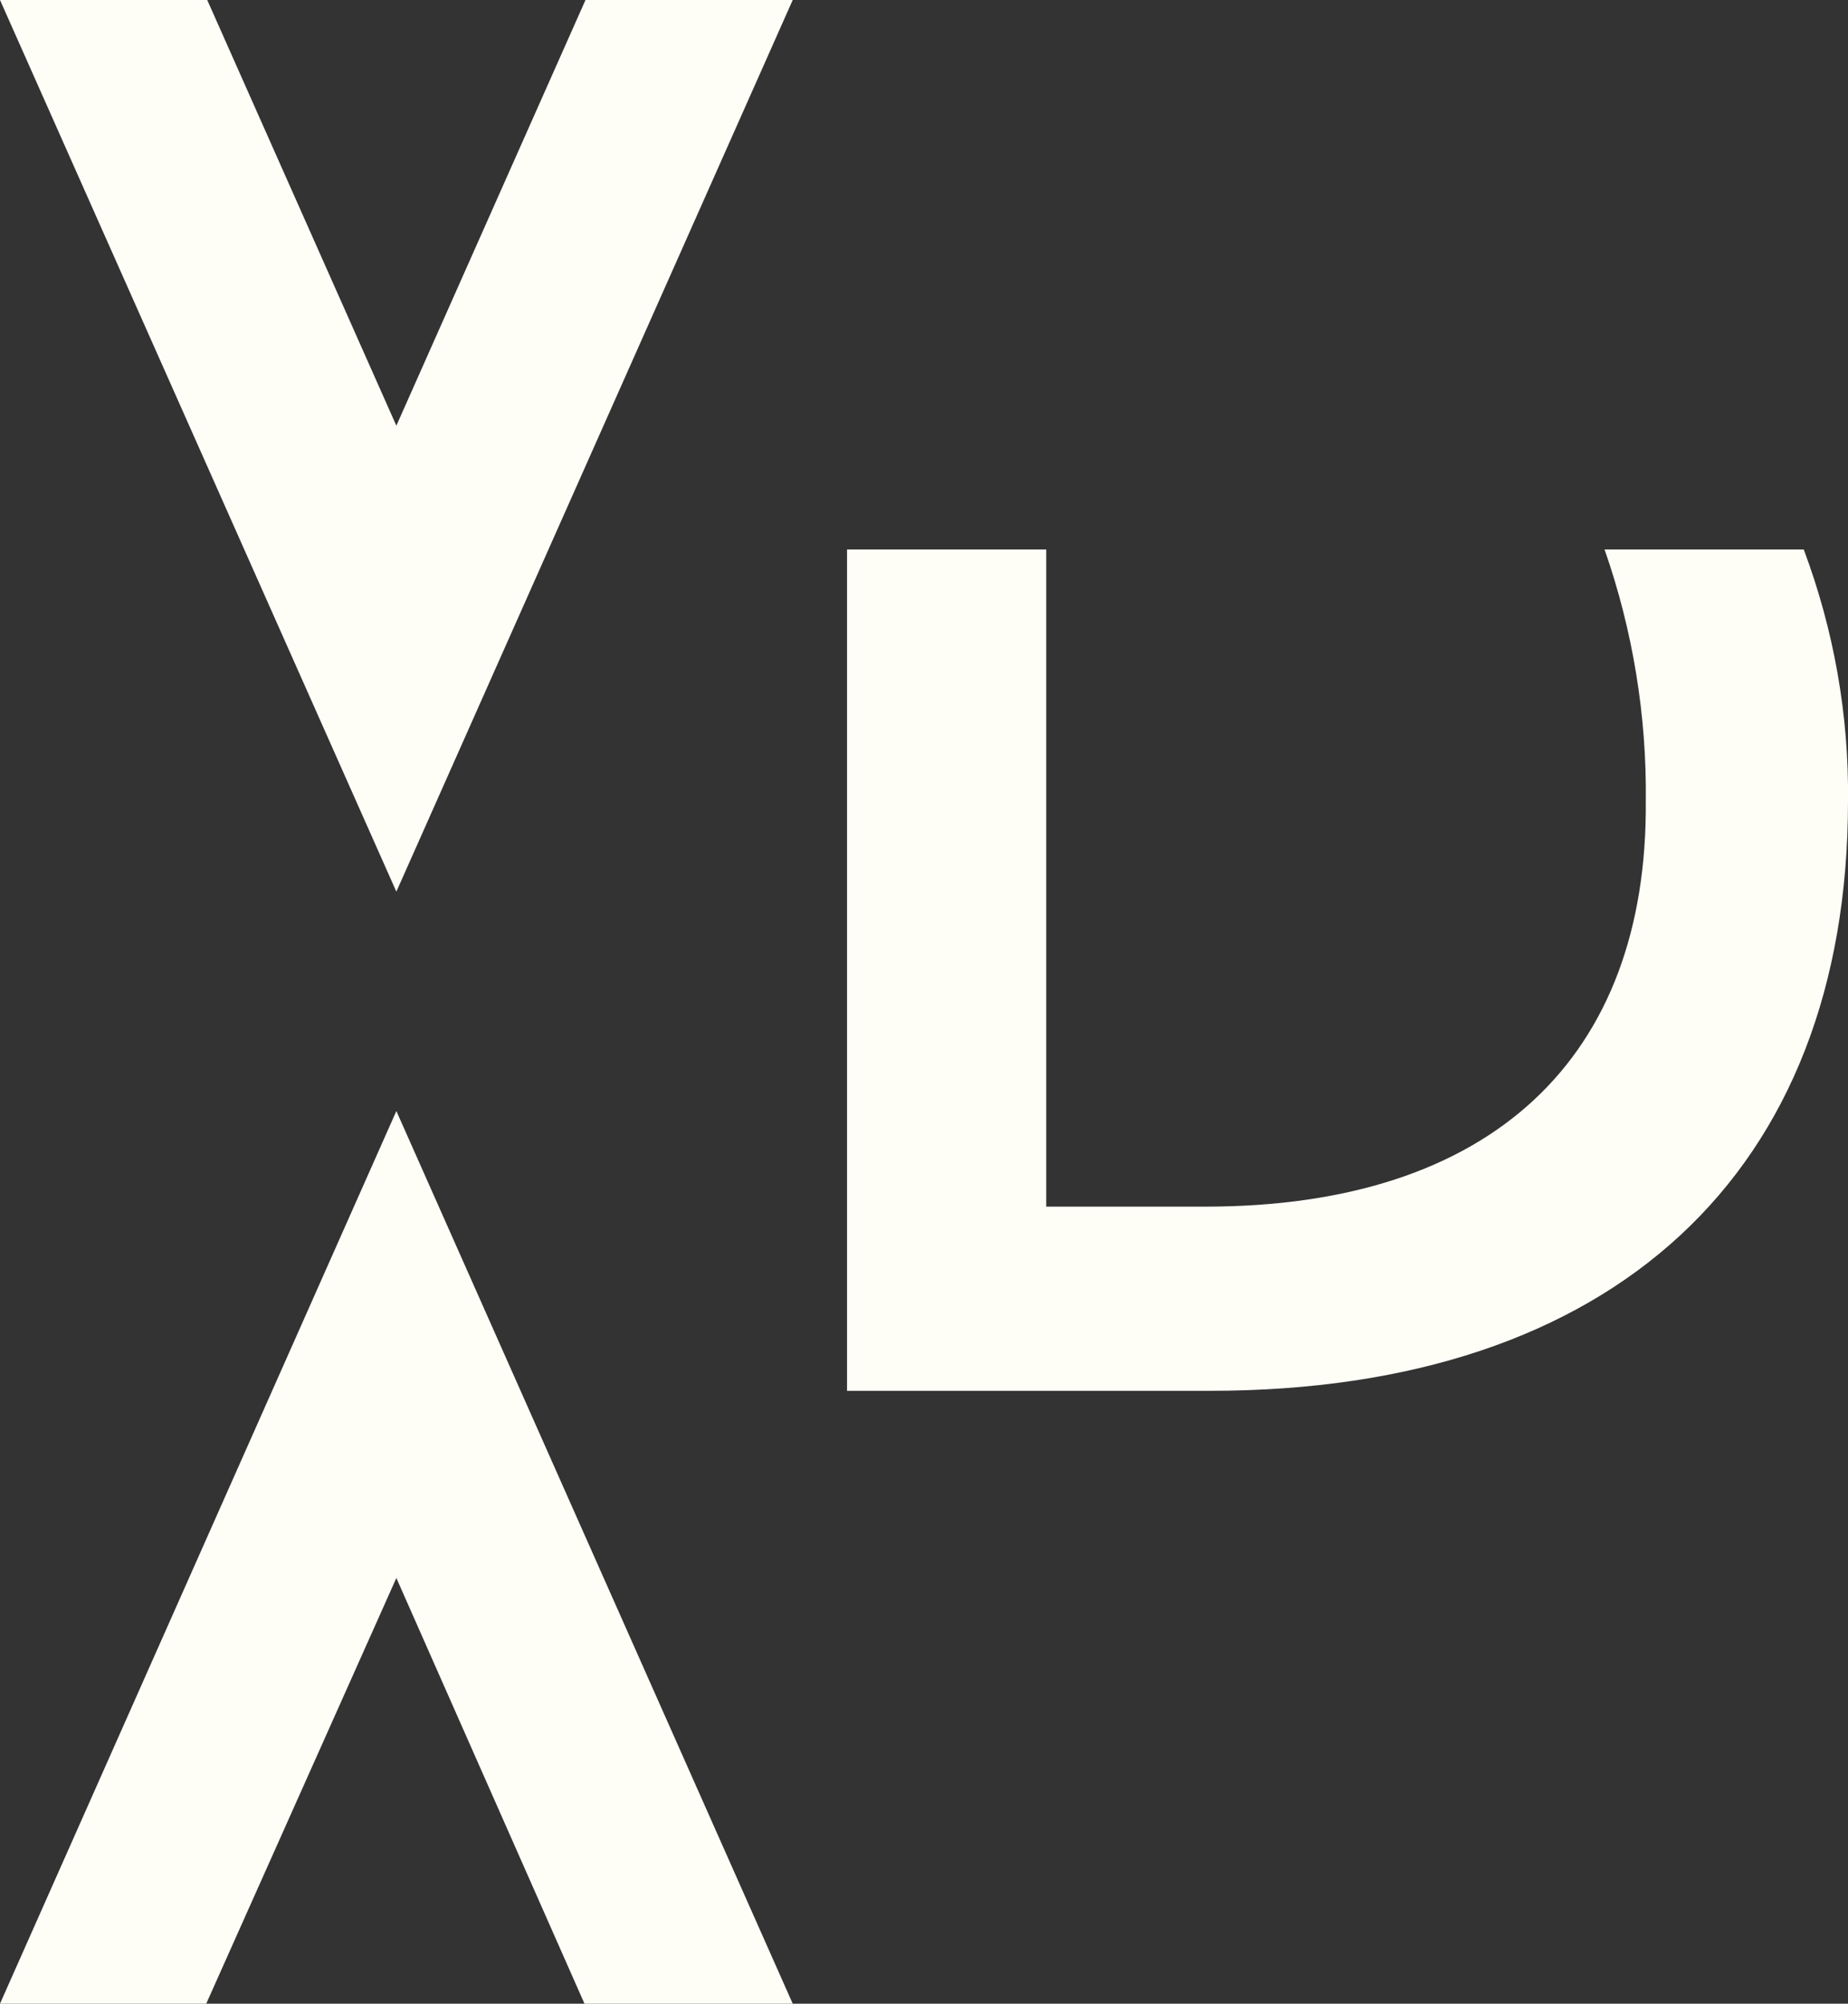
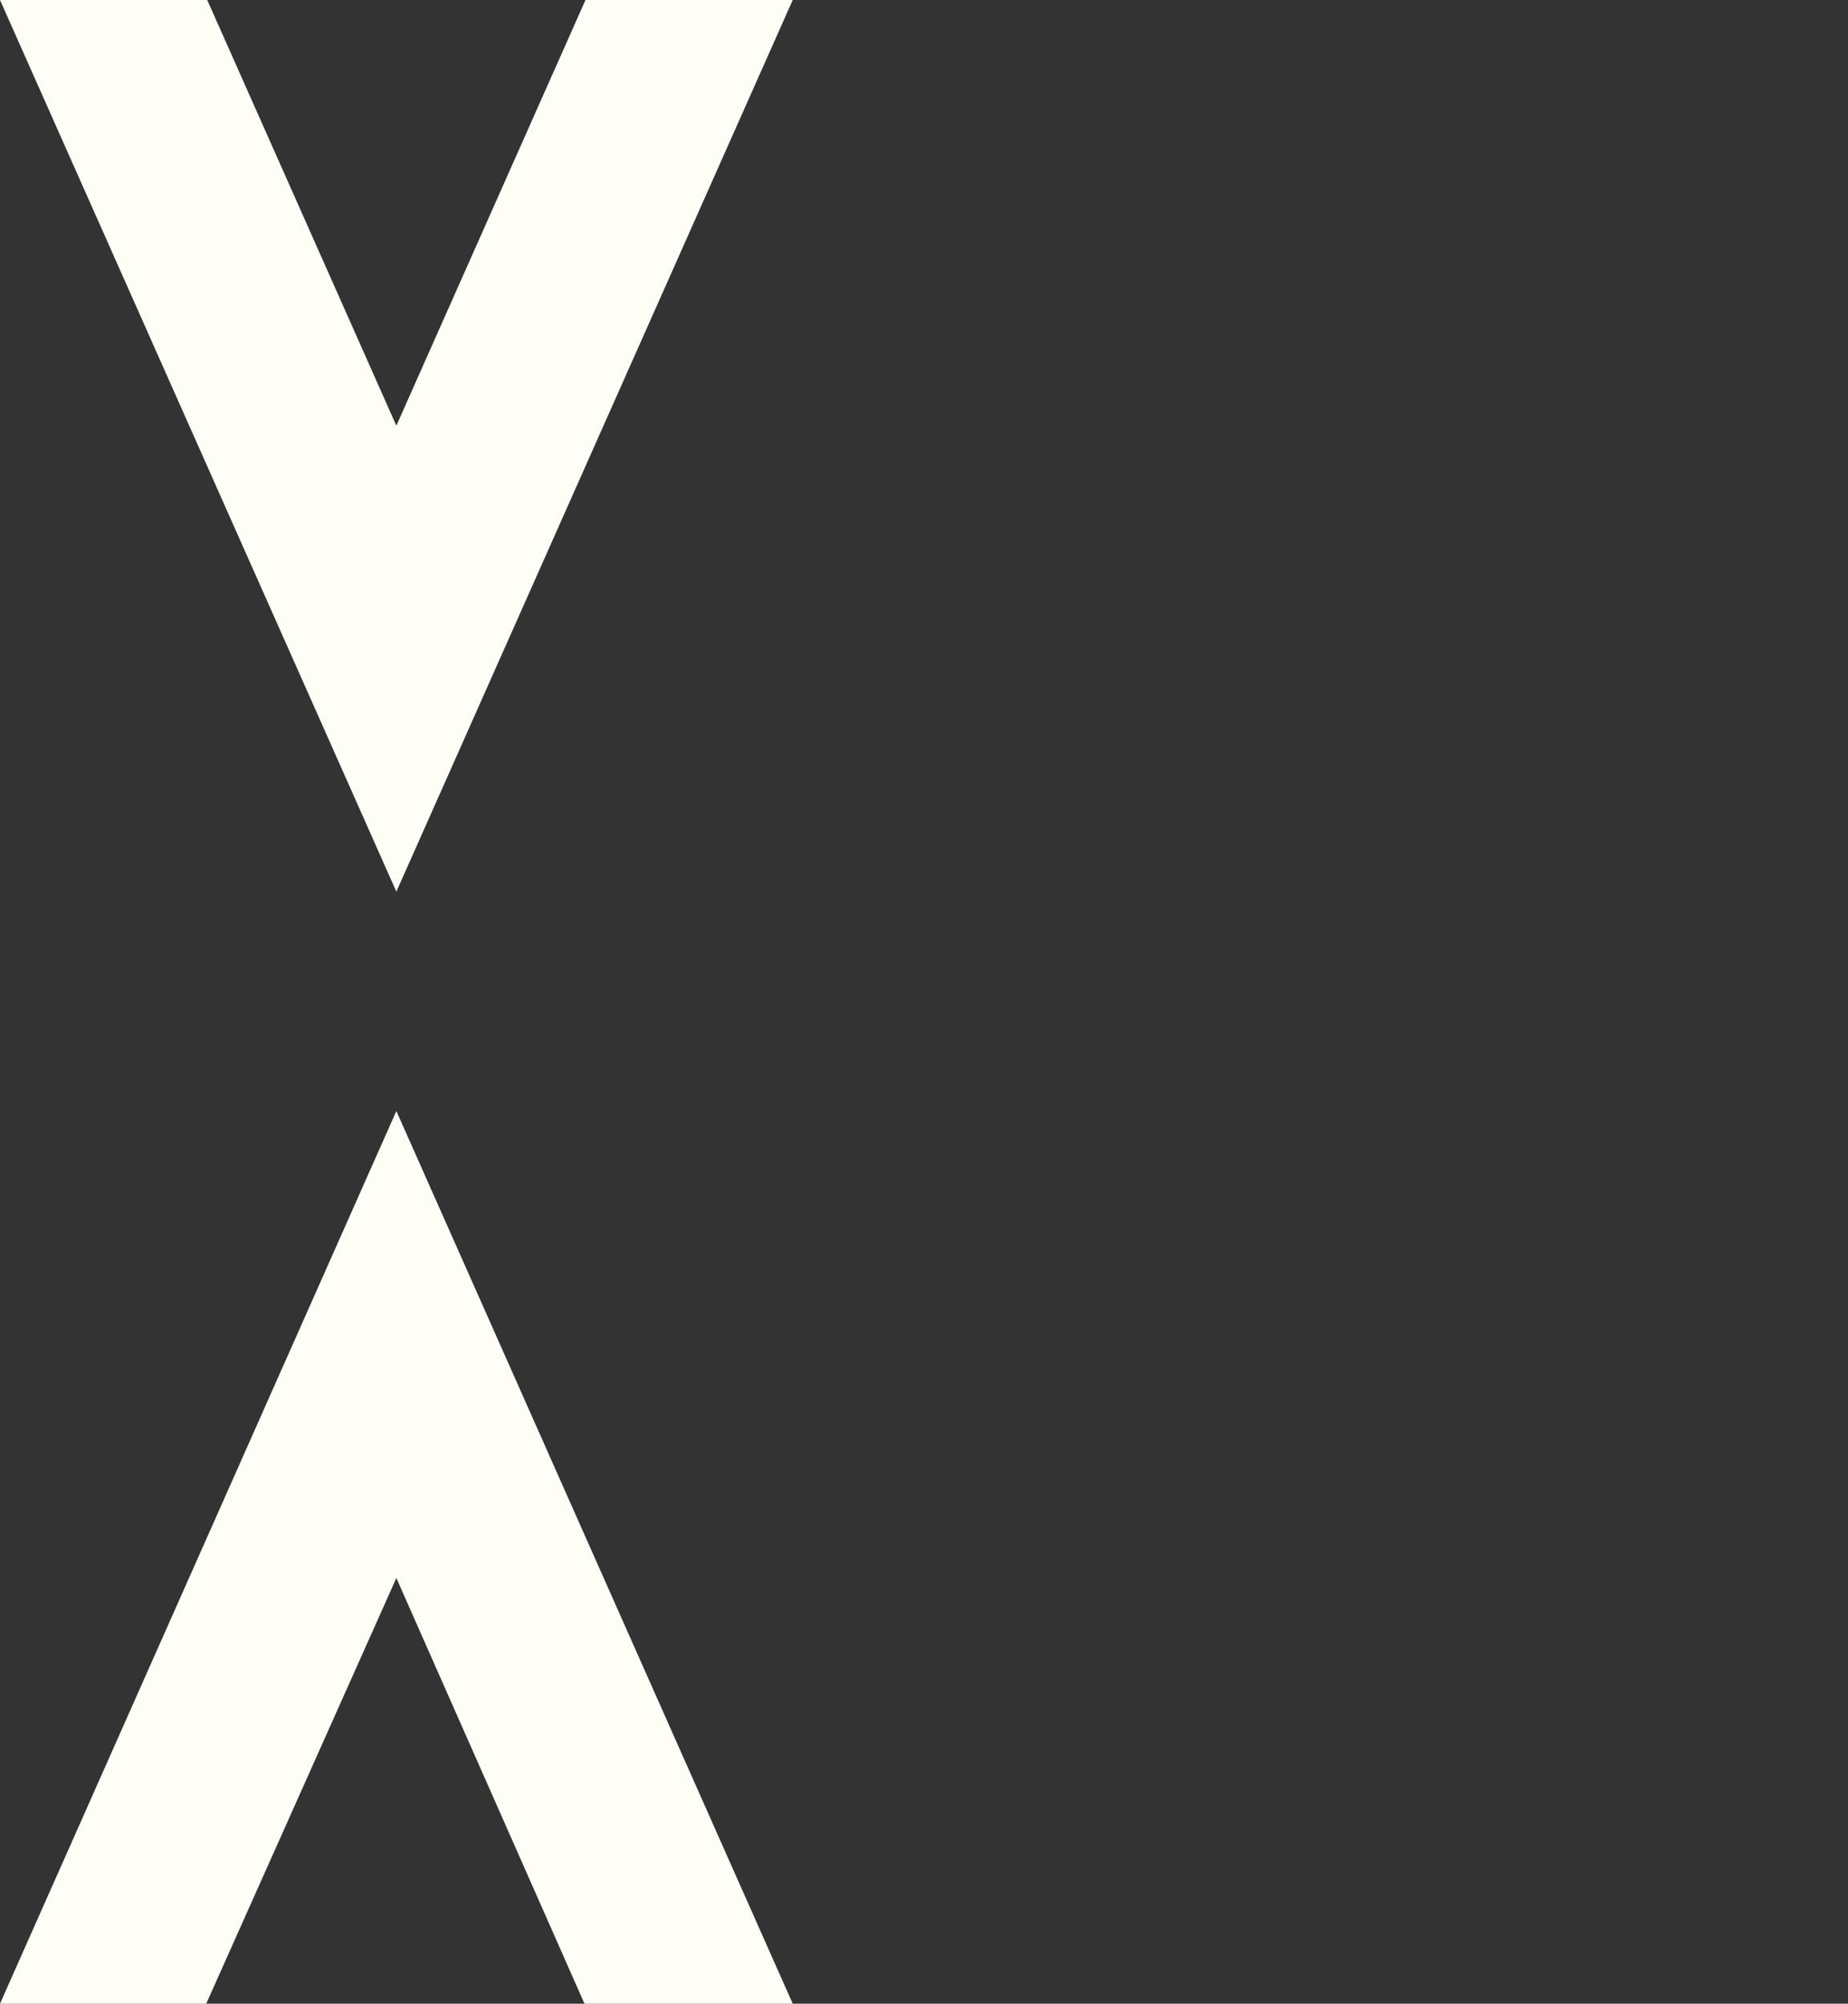
<svg xmlns="http://www.w3.org/2000/svg" version="1.1" viewBox="0 0 183.7 199.1" preserveAspectRatio="xMinYMin meet">
  <rect x="0" y="0" width="183.7" height="199.1" fill="#333333" stroke="none" />
  <polygon fill="#fefef7" points="58.2,0 39.4,42.3 20.6,0 0,0 39.4,88.6 78.8,0" />
-   <path fill="#fefef7" d="M159.5,54.6c2.8,8,4.2,16.5,4.1,25c0.2,25.5-15.3,40.3-43.8,40.3H104V54.6H84.2v83.6h36.1 c40.1,0,63.4-21.7,63.4-58.6c0.1-8.5-1.4-17-4.4-25H159.5z" />
  <polygon fill="#fefef7" points="0,199.1 20.5,199.1 39.4,156.8 58.1,199.1 78.8,199.1 39.4,110.4" />
</svg>